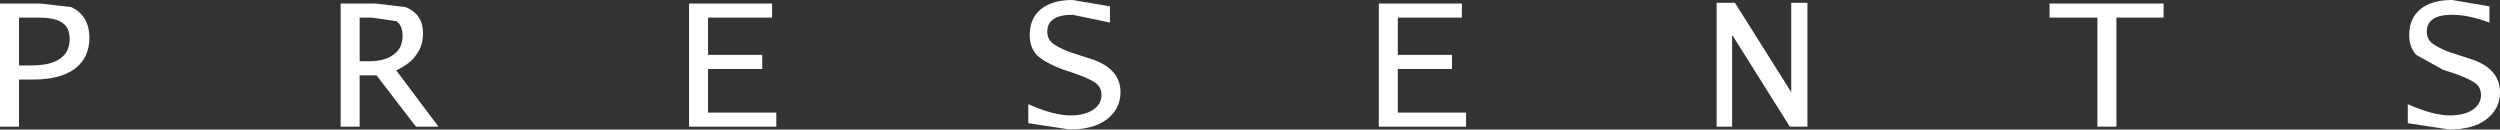
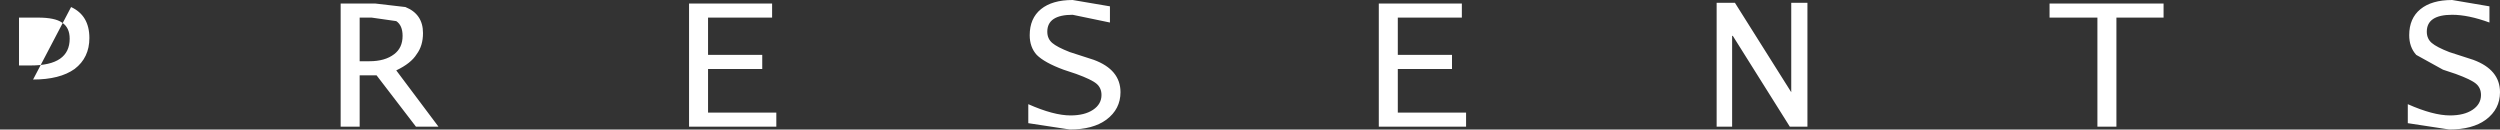
<svg xmlns="http://www.w3.org/2000/svg" height="9.2px" width="177.6px">
  <rect width="100%" height="100%" fill="#333333" stroke="none" />
  <g transform="matrix(1.0, 0.0, 0.0, 1.0, 88.8, 4.6)">
-     <path d="M88.05 -4.15 L88.05 -3.0 Q86.55 -3.55 85.4 -3.55 83.6 -3.55 83.6 -2.35 83.6 -1.85 83.95 -1.55 84.3 -1.25 85.2 -0.9 L86.9 -0.35 Q88.8 0.35 88.8 1.95 88.8 3.15 87.8 3.9 86.85 4.6 85.2 4.6 L82.25 4.15 82.25 2.8 Q84.05 3.6 85.25 3.6 86.25 3.6 86.85 3.2 87.45 2.8 87.45 2.15 87.45 1.65 87.1 1.35 86.75 1.05 85.65 0.65 L84.75 0.35 82.85 -0.7 Q82.35 -1.25 82.35 -2.1 82.35 -3.3 83.15 -3.95 83.95 -4.6 85.4 -4.6 L88.05 -4.15 M-58.75 -2.25 Q-58.75 -1.35 -59.2 -0.75 -59.6 -0.1 -60.65 0.4 L-57.65 4.4 -59.25 4.4 -62.05 0.75 -63.25 0.75 -63.25 4.4 -64.6 4.4 -64.6 -4.35 -62.15 -4.35 -60.0 -4.1 Q-58.75 -3.6 -58.75 -2.25 M-39.85 -4.35 L-33.95 -4.35 -33.95 -3.35 -38.5 -3.35 -38.5 -0.7 -34.65 -0.7 -34.65 0.3 -38.5 0.3 -38.5 3.4 -33.65 3.4 -33.65 4.4 -39.85 4.4 -39.85 -4.35 M-62.55 -0.25 Q-61.45 -0.25 -60.8 -0.75 -60.2 -1.2 -60.2 -2.05 -60.2 -2.8 -60.65 -3.1 L-62.4 -3.35 -63.25 -3.35 -63.25 -0.25 -62.55 -0.25 M-12.6 -4.6 L-9.95 -4.15 -9.95 -3.0 -12.6 -3.55 Q-14.4 -3.55 -14.4 -2.35 -14.4 -1.85 -14.05 -1.55 -13.7 -1.25 -12.8 -0.9 L-11.1 -0.35 Q-9.2 0.35 -9.2 1.95 -9.2 3.15 -10.2 3.9 -11.15 4.6 -12.8 4.6 L-15.75 4.15 -15.75 2.8 Q-13.95 3.6 -12.75 3.6 -11.75 3.6 -11.15 3.2 -10.55 2.8 -10.55 2.15 -10.55 1.65 -10.9 1.35 -11.25 1.05 -12.35 0.65 L-13.25 0.35 Q-14.6 -0.15 -15.15 -0.7 -15.65 -1.25 -15.65 -2.1 -15.65 -3.3 -14.85 -3.95 -14.05 -4.6 -12.6 -4.6 M34.45 -4.4 L38.45 1.95 38.45 -4.4 39.6 -4.4 39.6 4.4 38.35 4.4 34.3 -2.05 34.25 -2.05 34.25 4.4 33.15 4.4 33.15 -4.4 34.45 -4.4 M10.5 -0.7 L14.35 -0.7 14.35 0.3 10.5 0.3 10.5 3.4 15.35 3.4 15.35 4.4 9.15 4.4 9.15 -4.35 15.05 -4.35 15.05 -3.35 10.5 -3.35 10.5 -0.7 M60.2 4.4 L60.2 -3.35 56.8 -3.35 56.8 -4.35 64.9 -4.35 64.9 -3.35 61.55 -3.35 61.55 4.4 60.2 4.4 M-83.75 -4.1 Q-82.45 -3.5 -82.45 -1.9 -82.45 -0.5 -83.5 0.3 -84.55 1.05 -86.45 1.05 L-87.45 1.05 -87.45 4.4 -88.8 4.4 -88.8 -4.35 -85.95 -4.35 -83.75 -4.1 M-84.4 -3.0 Q-84.9 -3.35 -86.1 -3.35 L-87.45 -3.35 -87.45 0.05 -86.6 0.05 Q-83.85 0.05 -83.85 -1.85 -83.85 -2.65 -84.4 -3.0" fill="#ffffff" fill-rule="evenodd" stroke="none" />
+     <path d="M88.05 -4.15 L88.05 -3.0 Q86.55 -3.55 85.4 -3.55 83.6 -3.55 83.6 -2.35 83.6 -1.85 83.95 -1.55 84.3 -1.25 85.2 -0.9 L86.9 -0.35 Q88.8 0.35 88.8 1.95 88.8 3.15 87.8 3.9 86.85 4.6 85.2 4.6 L82.25 4.15 82.25 2.8 Q84.05 3.6 85.25 3.6 86.25 3.6 86.85 3.2 87.45 2.8 87.45 2.15 87.45 1.65 87.1 1.35 86.75 1.05 85.65 0.65 L84.75 0.35 82.85 -0.7 Q82.35 -1.25 82.35 -2.1 82.35 -3.3 83.15 -3.95 83.95 -4.6 85.4 -4.6 L88.05 -4.15 M-58.75 -2.25 Q-58.75 -1.35 -59.2 -0.75 -59.6 -0.1 -60.65 0.4 L-57.65 4.4 -59.25 4.4 -62.05 0.75 -63.25 0.75 -63.25 4.4 -64.6 4.4 -64.6 -4.35 -62.15 -4.35 -60.0 -4.1 Q-58.75 -3.6 -58.75 -2.25 M-39.85 -4.35 L-33.95 -4.35 -33.95 -3.35 -38.5 -3.35 -38.5 -0.7 -34.65 -0.7 -34.65 0.3 -38.5 0.3 -38.5 3.4 -33.65 3.4 -33.65 4.4 -39.85 4.4 -39.85 -4.35 M-62.55 -0.25 Q-61.45 -0.25 -60.8 -0.75 -60.2 -1.2 -60.2 -2.05 -60.2 -2.8 -60.65 -3.1 L-62.4 -3.35 -63.25 -3.35 -63.25 -0.25 -62.55 -0.25 M-12.6 -4.6 L-9.95 -4.15 -9.95 -3.0 -12.6 -3.55 Q-14.4 -3.55 -14.4 -2.35 -14.4 -1.85 -14.05 -1.55 -13.7 -1.25 -12.8 -0.9 L-11.1 -0.35 Q-9.2 0.35 -9.2 1.95 -9.2 3.15 -10.2 3.9 -11.15 4.6 -12.8 4.6 L-15.75 4.15 -15.75 2.8 Q-13.95 3.6 -12.75 3.6 -11.75 3.6 -11.15 3.2 -10.55 2.8 -10.55 2.15 -10.55 1.65 -10.9 1.35 -11.25 1.05 -12.35 0.65 L-13.25 0.35 Q-14.6 -0.15 -15.15 -0.7 -15.65 -1.25 -15.65 -2.1 -15.65 -3.3 -14.85 -3.95 -14.05 -4.6 -12.6 -4.6 M34.45 -4.4 L38.45 1.95 38.45 -4.4 39.6 -4.4 39.6 4.4 38.35 4.4 34.3 -2.05 34.25 -2.05 34.25 4.4 33.15 4.4 33.15 -4.4 34.45 -4.4 M10.5 -0.7 L14.35 -0.7 14.35 0.3 10.5 0.3 10.5 3.4 15.35 3.4 15.35 4.4 9.15 4.4 9.15 -4.35 15.05 -4.35 15.05 -3.35 10.5 -3.35 10.5 -0.7 M60.2 4.4 L60.2 -3.35 56.8 -3.35 56.8 -4.35 64.9 -4.35 64.9 -3.35 61.55 -3.35 61.55 4.4 60.2 4.4 M-83.75 -4.1 Q-82.45 -3.5 -82.45 -1.9 -82.45 -0.5 -83.5 0.3 -84.55 1.05 -86.45 1.05 M-84.4 -3.0 Q-84.9 -3.35 -86.1 -3.35 L-87.45 -3.35 -87.45 0.05 -86.6 0.05 Q-83.85 0.05 -83.85 -1.85 -83.85 -2.65 -84.4 -3.0" fill="#ffffff" fill-rule="evenodd" stroke="none" />
  </g>
</svg>